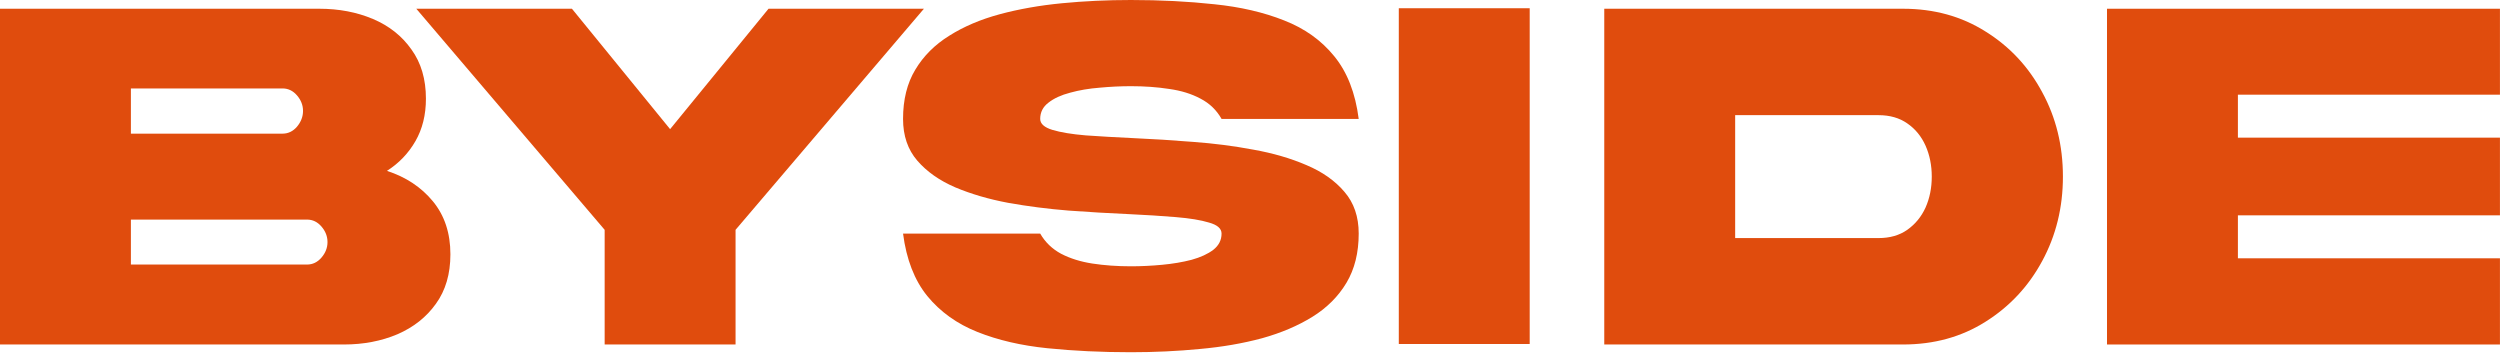
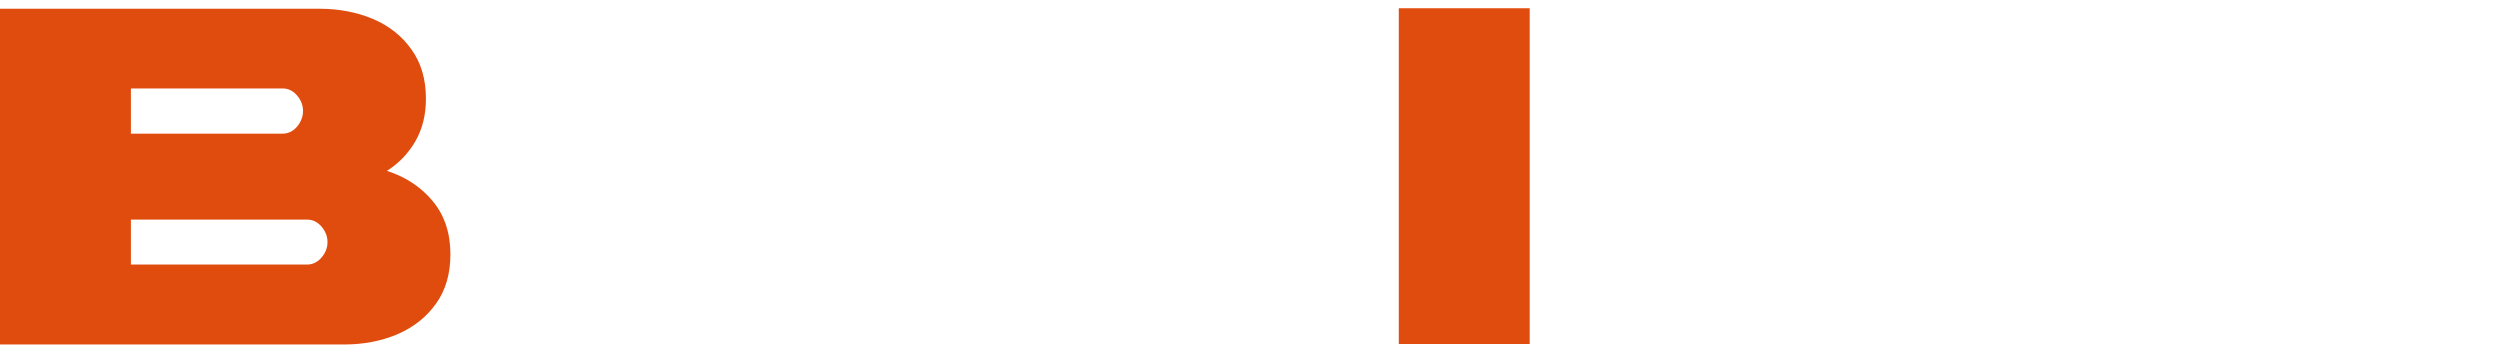
<svg xmlns="http://www.w3.org/2000/svg" preserveAspectRatio="none" width="100%" height="100%" overflow="visible" style="display: block;" viewBox="0 0 1378 195" fill="none">
  <g id="Vector">
-     <path d="M1377.97 189.882H1161.38V4.819H1377.97V52.187H1233.53V75.87H1377.97V118.693H1233.53V142.377H1377.97V189.882Z" fill="#E04C0D" />
-     <path d="M1035.46 131.224C1041.7 131.224 1046.98 129.709 1051.29 126.68C1055.7 123.559 1059.05 119.474 1061.35 114.425C1063.64 109.284 1064.79 103.593 1064.79 97.351C1064.79 91.108 1063.64 85.417 1061.35 80.276C1059.05 75.136 1055.7 71.051 1051.29 68.022C1046.98 64.992 1041.7 63.477 1035.46 63.477H956.422V131.224H1035.46ZM1048.95 189.882H884.27V4.819H1048.95C1066.03 4.819 1081.17 8.996 1094.39 17.35C1107.7 25.611 1118.12 36.765 1125.65 50.81C1133.27 64.763 1137.08 80.276 1137.08 97.351C1137.08 114.333 1133.27 129.847 1125.65 143.892C1118.12 157.845 1107.7 168.998 1094.39 177.352C1081.17 185.705 1066.03 189.882 1048.95 189.882Z" fill="#E04C0D" />
    <path d="M843.168 189.606H771.016V4.544H843.168V189.606Z" fill="#E04C0D" />
-     <path d="M573.356 65.543C573.356 68.205 575.605 70.225 580.104 71.602C584.693 72.978 590.844 73.988 598.555 74.631C606.357 75.182 615.124 75.686 624.854 76.145C635.319 76.605 646.243 77.293 657.626 78.211C669.009 79.037 680.07 80.46 690.811 82.48C701.643 84.407 711.419 87.253 720.14 91.017C728.86 94.689 735.837 99.6 741.069 105.75C746.302 111.809 748.918 119.474 748.918 128.745C748.918 139.302 746.669 148.344 742.171 155.871C737.673 163.398 731.431 169.641 723.444 174.598C715.458 179.555 706.187 183.502 695.63 186.439C685.073 189.285 673.645 191.259 661.344 192.36C649.043 193.554 636.375 194.15 623.34 194.15C607.092 194.15 591.762 193.416 577.35 191.947C562.938 190.479 550.086 187.495 538.795 182.997C527.504 178.499 518.278 171.89 511.118 163.169C504.05 154.448 499.598 142.974 497.762 128.745H573.356C576.11 133.519 579.966 137.236 584.923 139.898C589.88 142.469 595.617 144.259 602.135 145.269C608.744 146.278 615.812 146.783 623.34 146.783C628.939 146.783 634.677 146.508 640.552 145.957C646.427 145.406 651.843 144.488 656.8 143.203C661.757 141.826 665.75 139.99 668.779 137.695C671.809 135.309 673.323 132.325 673.323 128.745C673.323 125.991 671.028 123.972 666.438 122.687C661.94 121.31 655.79 120.3 647.987 119.657C640.276 119.015 631.556 118.464 621.825 118.005C611.36 117.546 600.437 116.903 589.054 116.077C577.671 115.159 566.563 113.736 555.731 111.809C544.991 109.789 535.261 106.943 526.54 103.271C517.819 99.508 510.843 94.597 505.61 88.538C500.378 82.48 497.762 74.814 497.762 65.543C497.762 54.895 500.011 45.852 504.509 38.417C509.007 30.89 515.249 24.648 523.235 19.69C531.222 14.642 540.493 10.694 551.05 7.849C561.606 5.003 573.035 2.983 585.336 1.79C597.637 0.597 610.305 0 623.34 0C639.588 0 654.918 0.78 669.33 2.341C683.742 3.81 696.594 6.793 707.885 11.291C719.176 15.697 728.355 22.261 735.424 30.981C742.584 39.702 747.082 51.223 748.918 65.543H673.323C670.569 60.678 666.714 56.96 661.757 54.39C656.8 51.727 651.017 49.938 644.407 49.02C637.89 48.01 630.867 47.505 623.34 47.505C617.74 47.505 612.003 47.78 606.128 48.331C600.253 48.79 594.837 49.708 589.88 51.085C584.923 52.37 580.93 54.206 577.9 56.593C574.871 58.888 573.356 61.871 573.356 65.543Z" fill="#E04C0D" />
-     <path d="M405.439 189.882H333.287V126.68L229.465 4.819H315.249L369.363 71.189L423.615 4.819H509.262L405.439 126.68V189.882Z" fill="#E04C0D" />
    <path d="M169.228 145.819C172.349 145.819 175.011 144.534 177.214 141.964C179.417 139.394 180.519 136.548 180.519 133.427C180.519 130.306 179.417 127.46 177.214 124.89C175.011 122.319 172.349 121.034 169.228 121.034H72.152V145.819H169.228ZM155.733 73.667C158.854 73.667 161.517 72.382 163.72 69.811C165.923 67.149 167.024 64.258 167.024 61.137C167.024 58.016 165.923 55.17 163.72 52.6C161.517 50.029 158.854 48.744 155.733 48.744H72.152V73.667H155.733ZM189.606 189.882H0V4.819H175.975C186.807 4.819 196.675 6.701 205.579 10.465C214.483 14.229 221.552 19.828 226.784 27.264C232.108 34.607 234.771 43.649 234.771 54.39C234.771 63.294 232.843 71.097 228.987 77.798C225.132 84.499 219.899 89.961 213.29 94.184C223.755 97.58 232.2 103.18 238.626 110.982C245.052 118.785 248.265 128.516 248.265 140.174C248.265 151.006 245.603 160.094 240.278 167.438C235.046 174.781 227.978 180.381 219.073 184.236C210.169 188 200.347 189.882 189.606 189.882Z" fill="#E04C0D" />
  </g>
</svg>